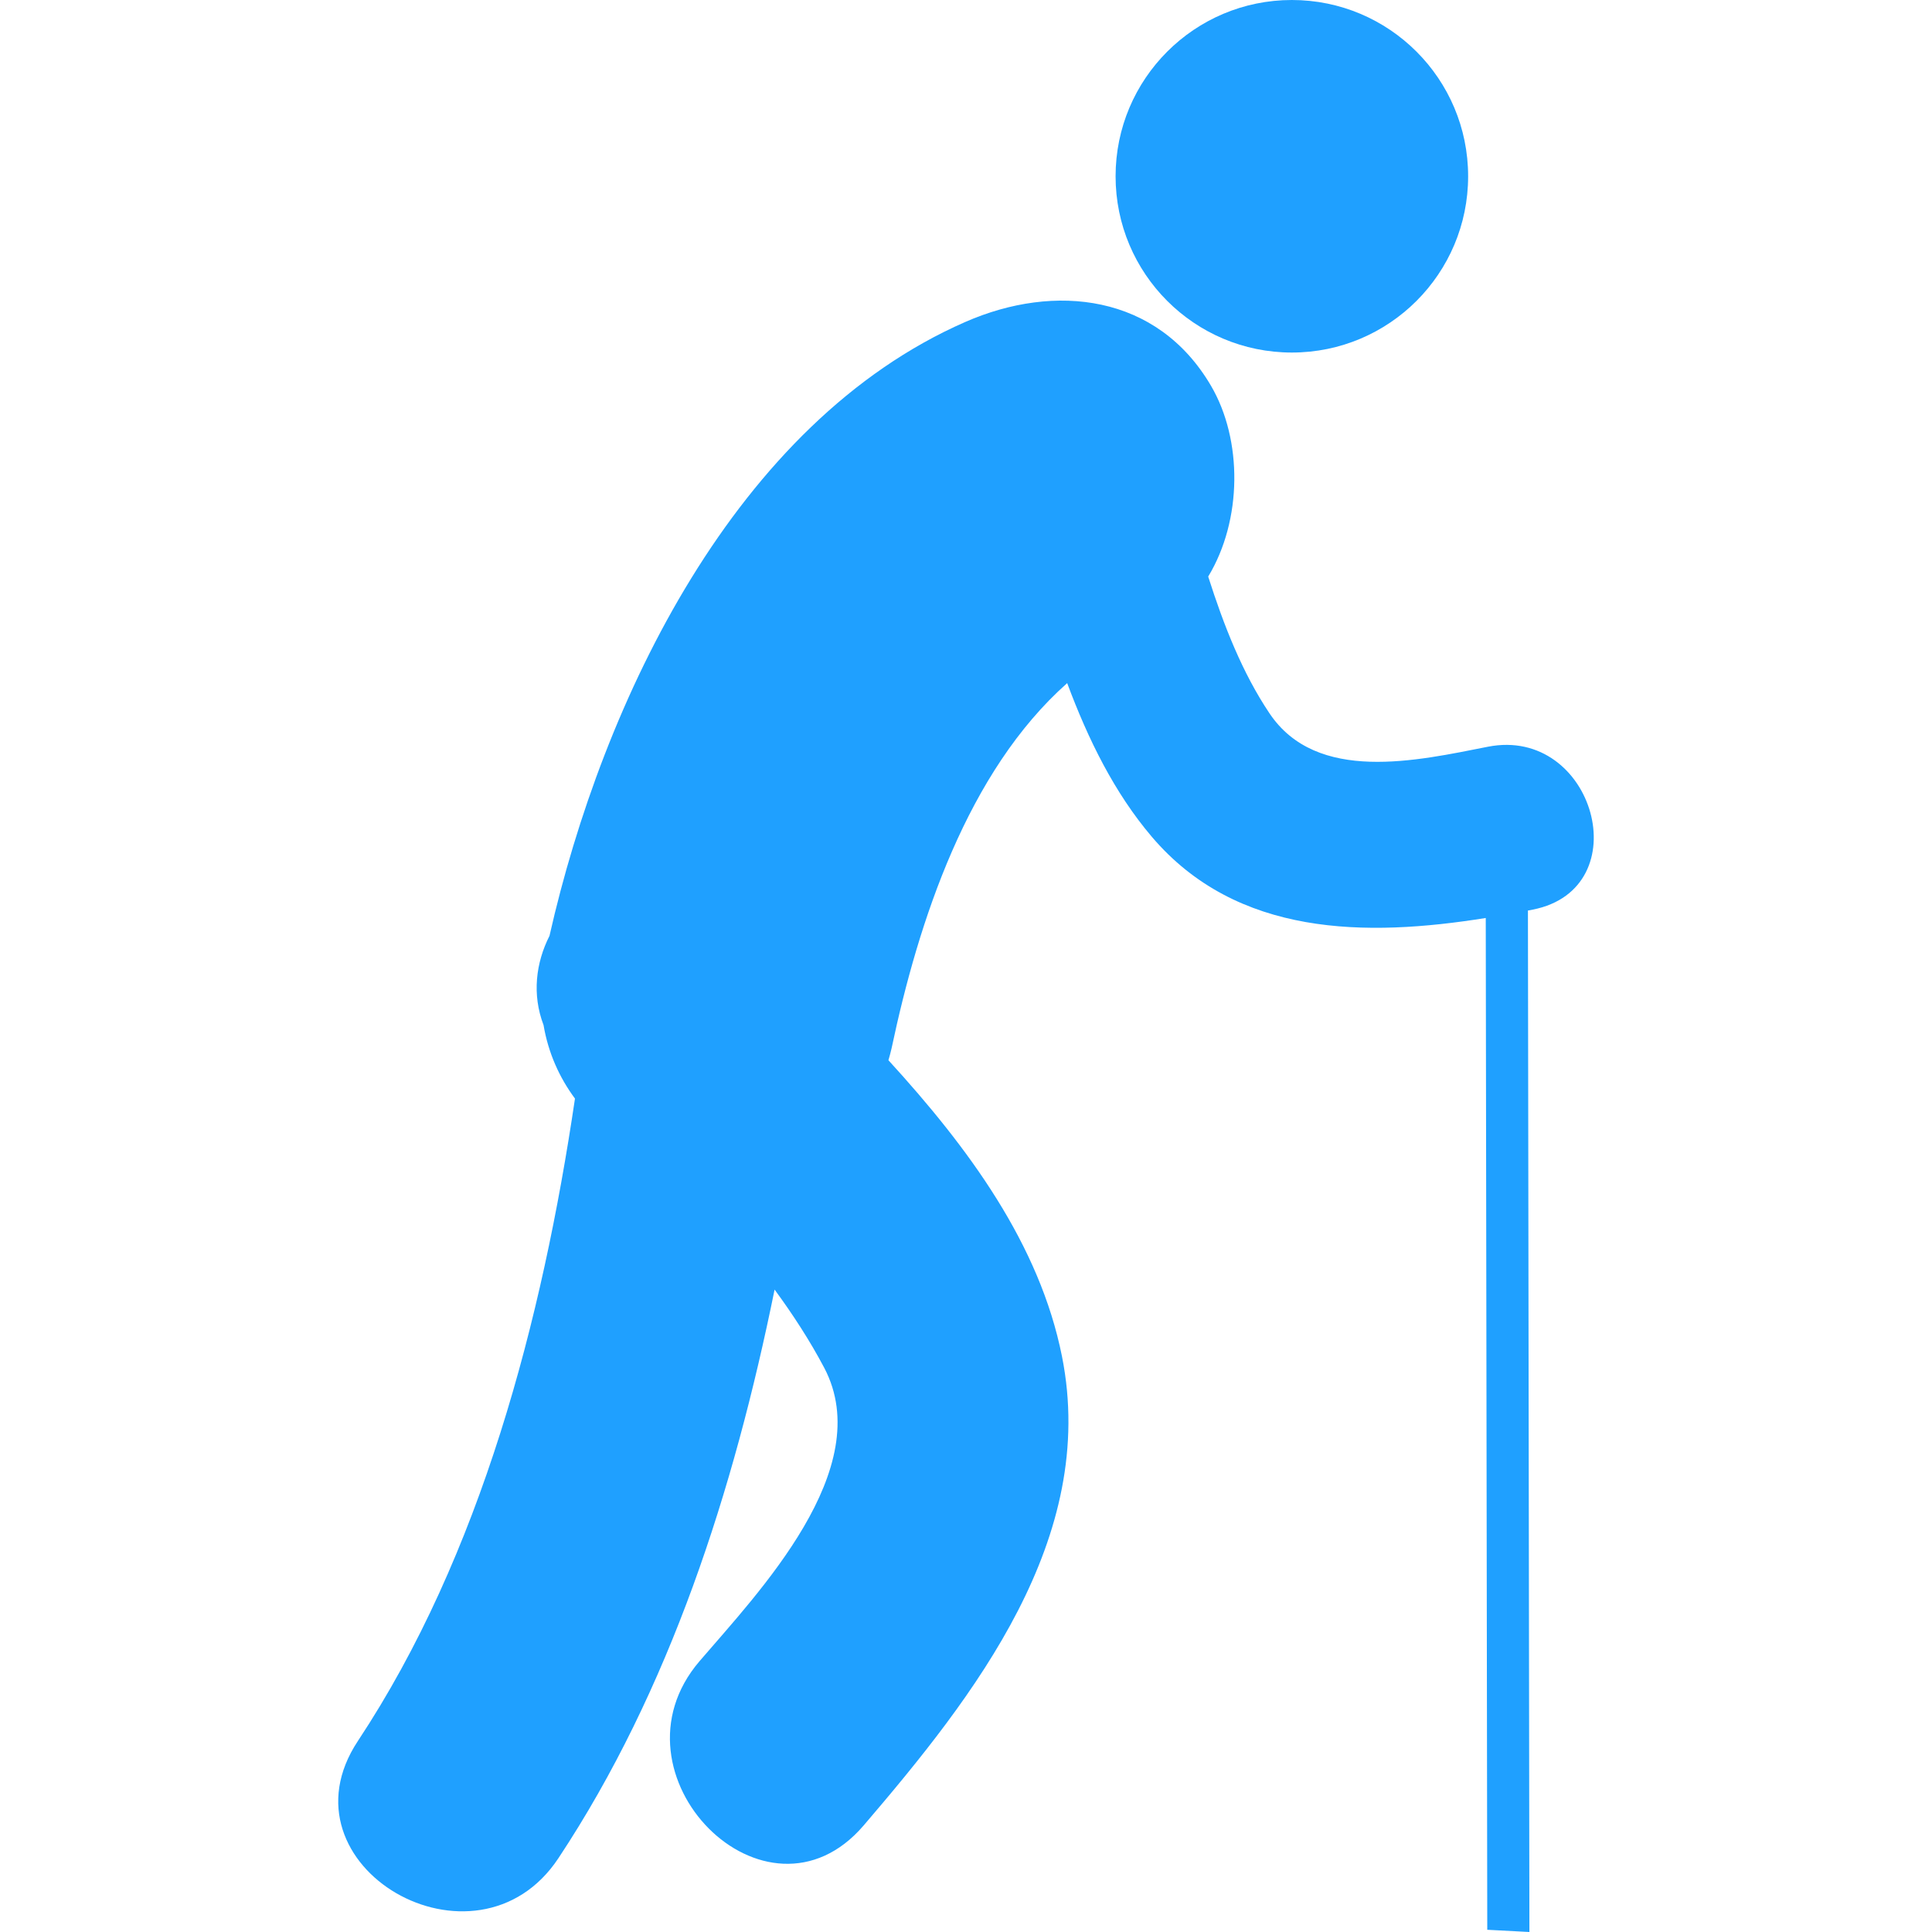
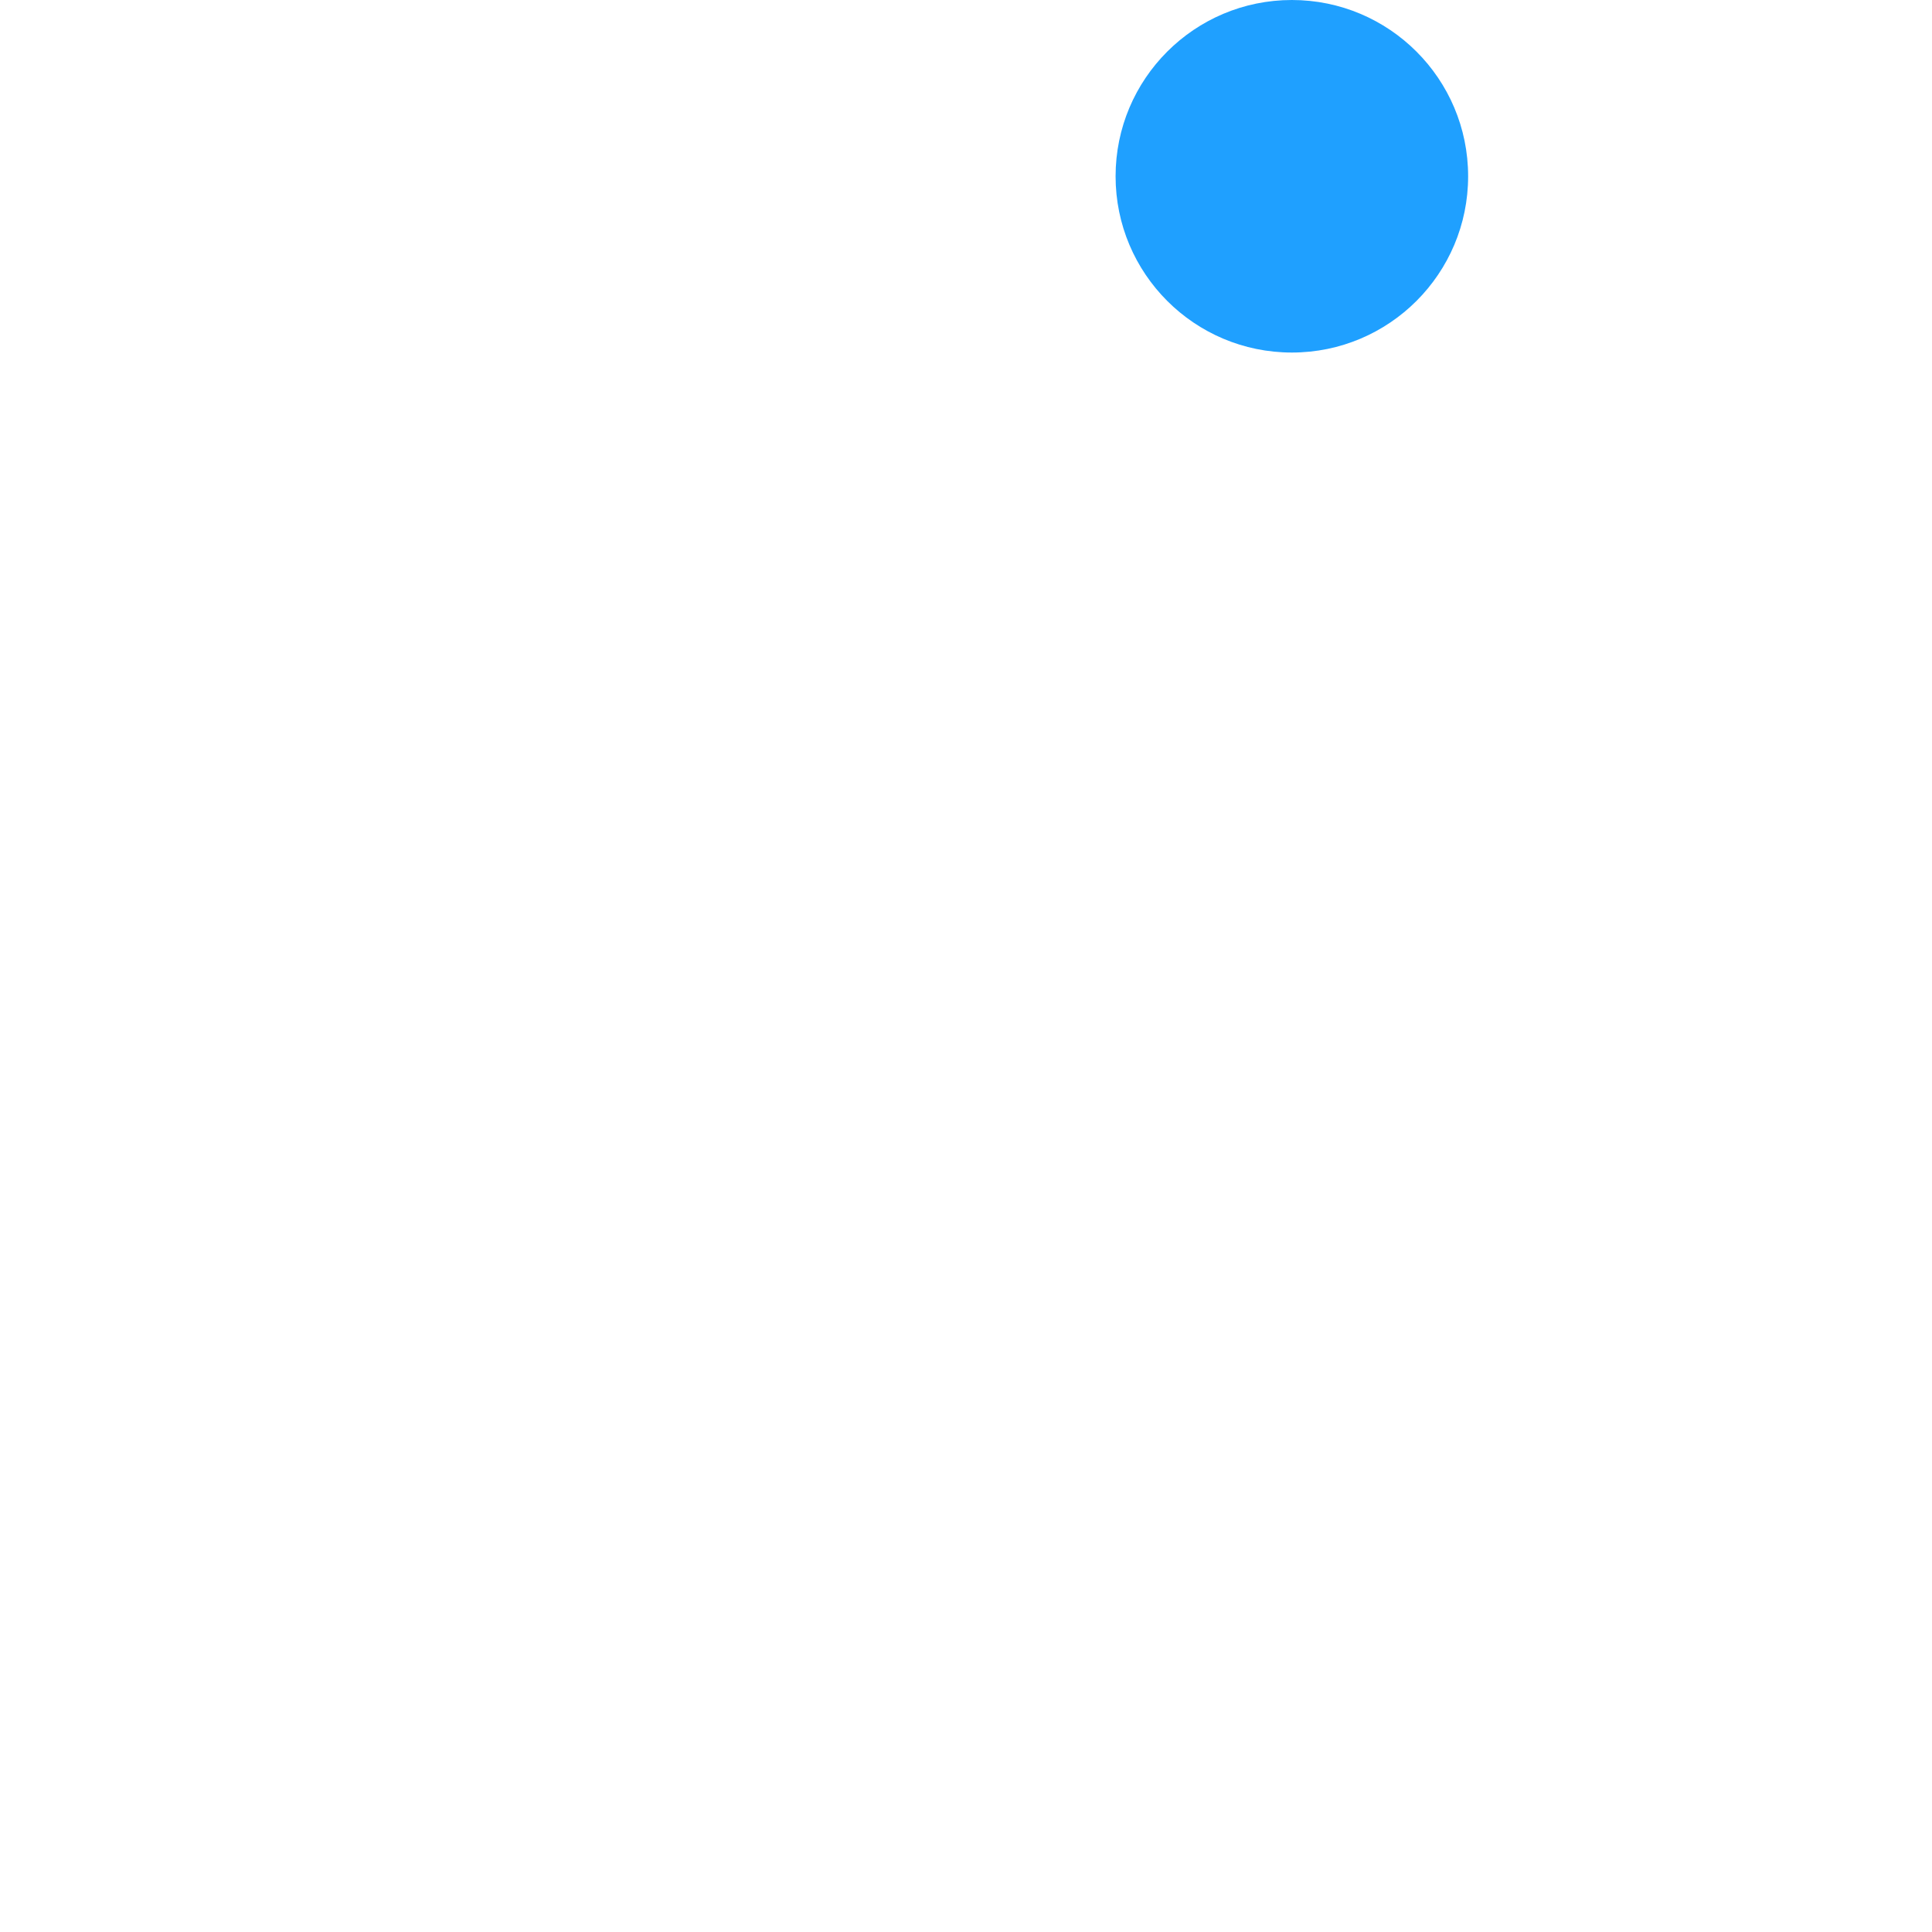
<svg xmlns="http://www.w3.org/2000/svg" id="Capa_1" x="0px" y="0px" viewBox="0 0 60.063 60.063" style="enable-background:new 0 0 60.063 60.063;" xml:space="preserve" width="512px" height="512px" class="">
  <g>
    <g>
      <g>
-         <path d="M46.256,23.215c-2.197,0.433-5.32,1.156-6.791-1.041c-0.842-1.256-1.419-2.728-1.904-4.249 c1.063-1.756,1.073-4.249,0.088-5.93c-1.67-2.852-4.854-3.206-7.637-1.987c-7.146,3.127-11.271,11.766-12.929,19.085 c-0.426,0.841-0.547,1.826-0.185,2.775c0.146,0.863,0.492,1.632,0.977,2.285c-1.015,6.871-2.922,14.188-6.749,19.972 c-2.579,3.894,3.676,7.504,6.234,3.644c3.459-5.224,5.453-11.434,6.721-17.678c0.57,0.777,1.094,1.582,1.542,2.43 c1.66,3.146-2.065,7.008-3.876,9.123c-3.01,3.517,2.072,8.647,5.104,5.105c3.441-4.02,7.292-8.921,6.165-14.578 c-0.695-3.488-2.906-6.486-5.396-9.21c0.034-0.122,0.07-0.241,0.098-0.371c0.838-3.961,2.358-8.602,5.459-11.353 c0.653,1.753,1.468,3.41,2.632,4.778c2.646,3.108,6.656,3.12,10.381,2.524l0.047,31.455l1.31,0.069l-0.046-31.756 c0.052-0.01,0.104-0.02,0.153-0.029C50.973,27.624,49.563,22.564,46.256,23.215z" data-original="#010002" class="active-path" data-old_color="#010002" fill="#1FA0FF" />
        <circle cx="40.162" cy="5.48" r="5.48" data-original="#010002" class="active-path" data-old_color="#010002" fill="#1FA0FF" />
      </g>
    </g>
  </g>
</svg>